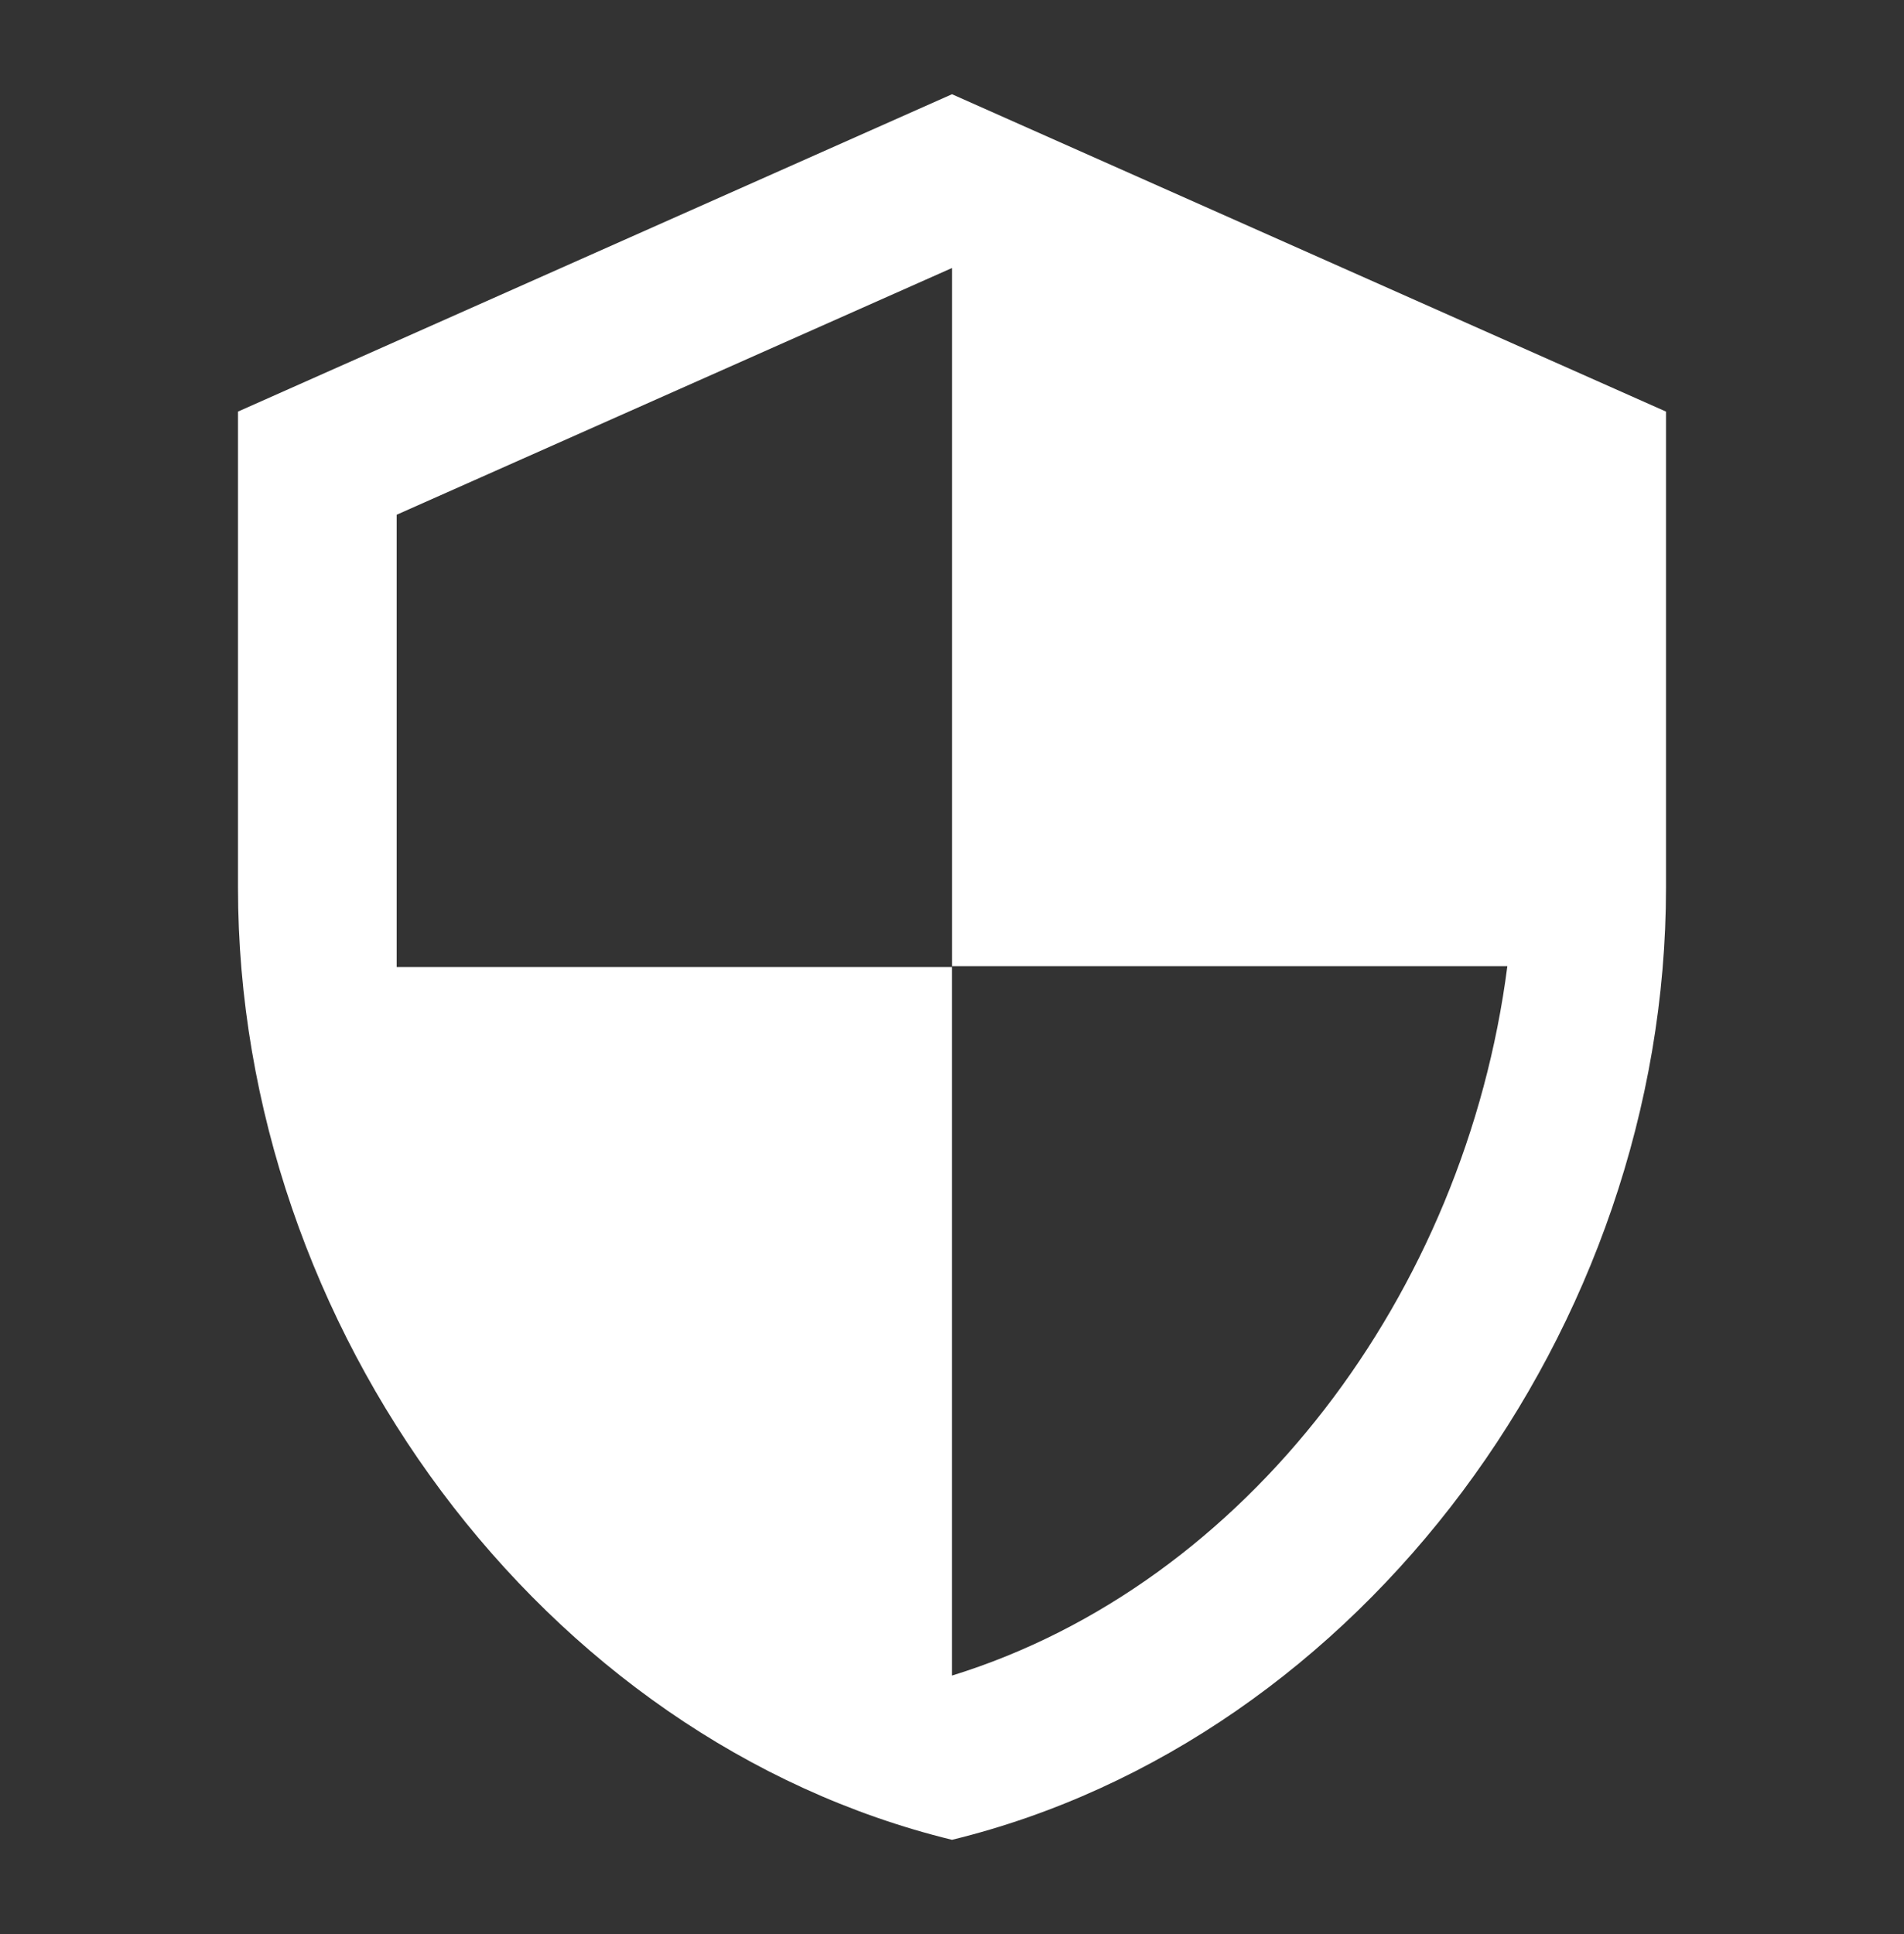
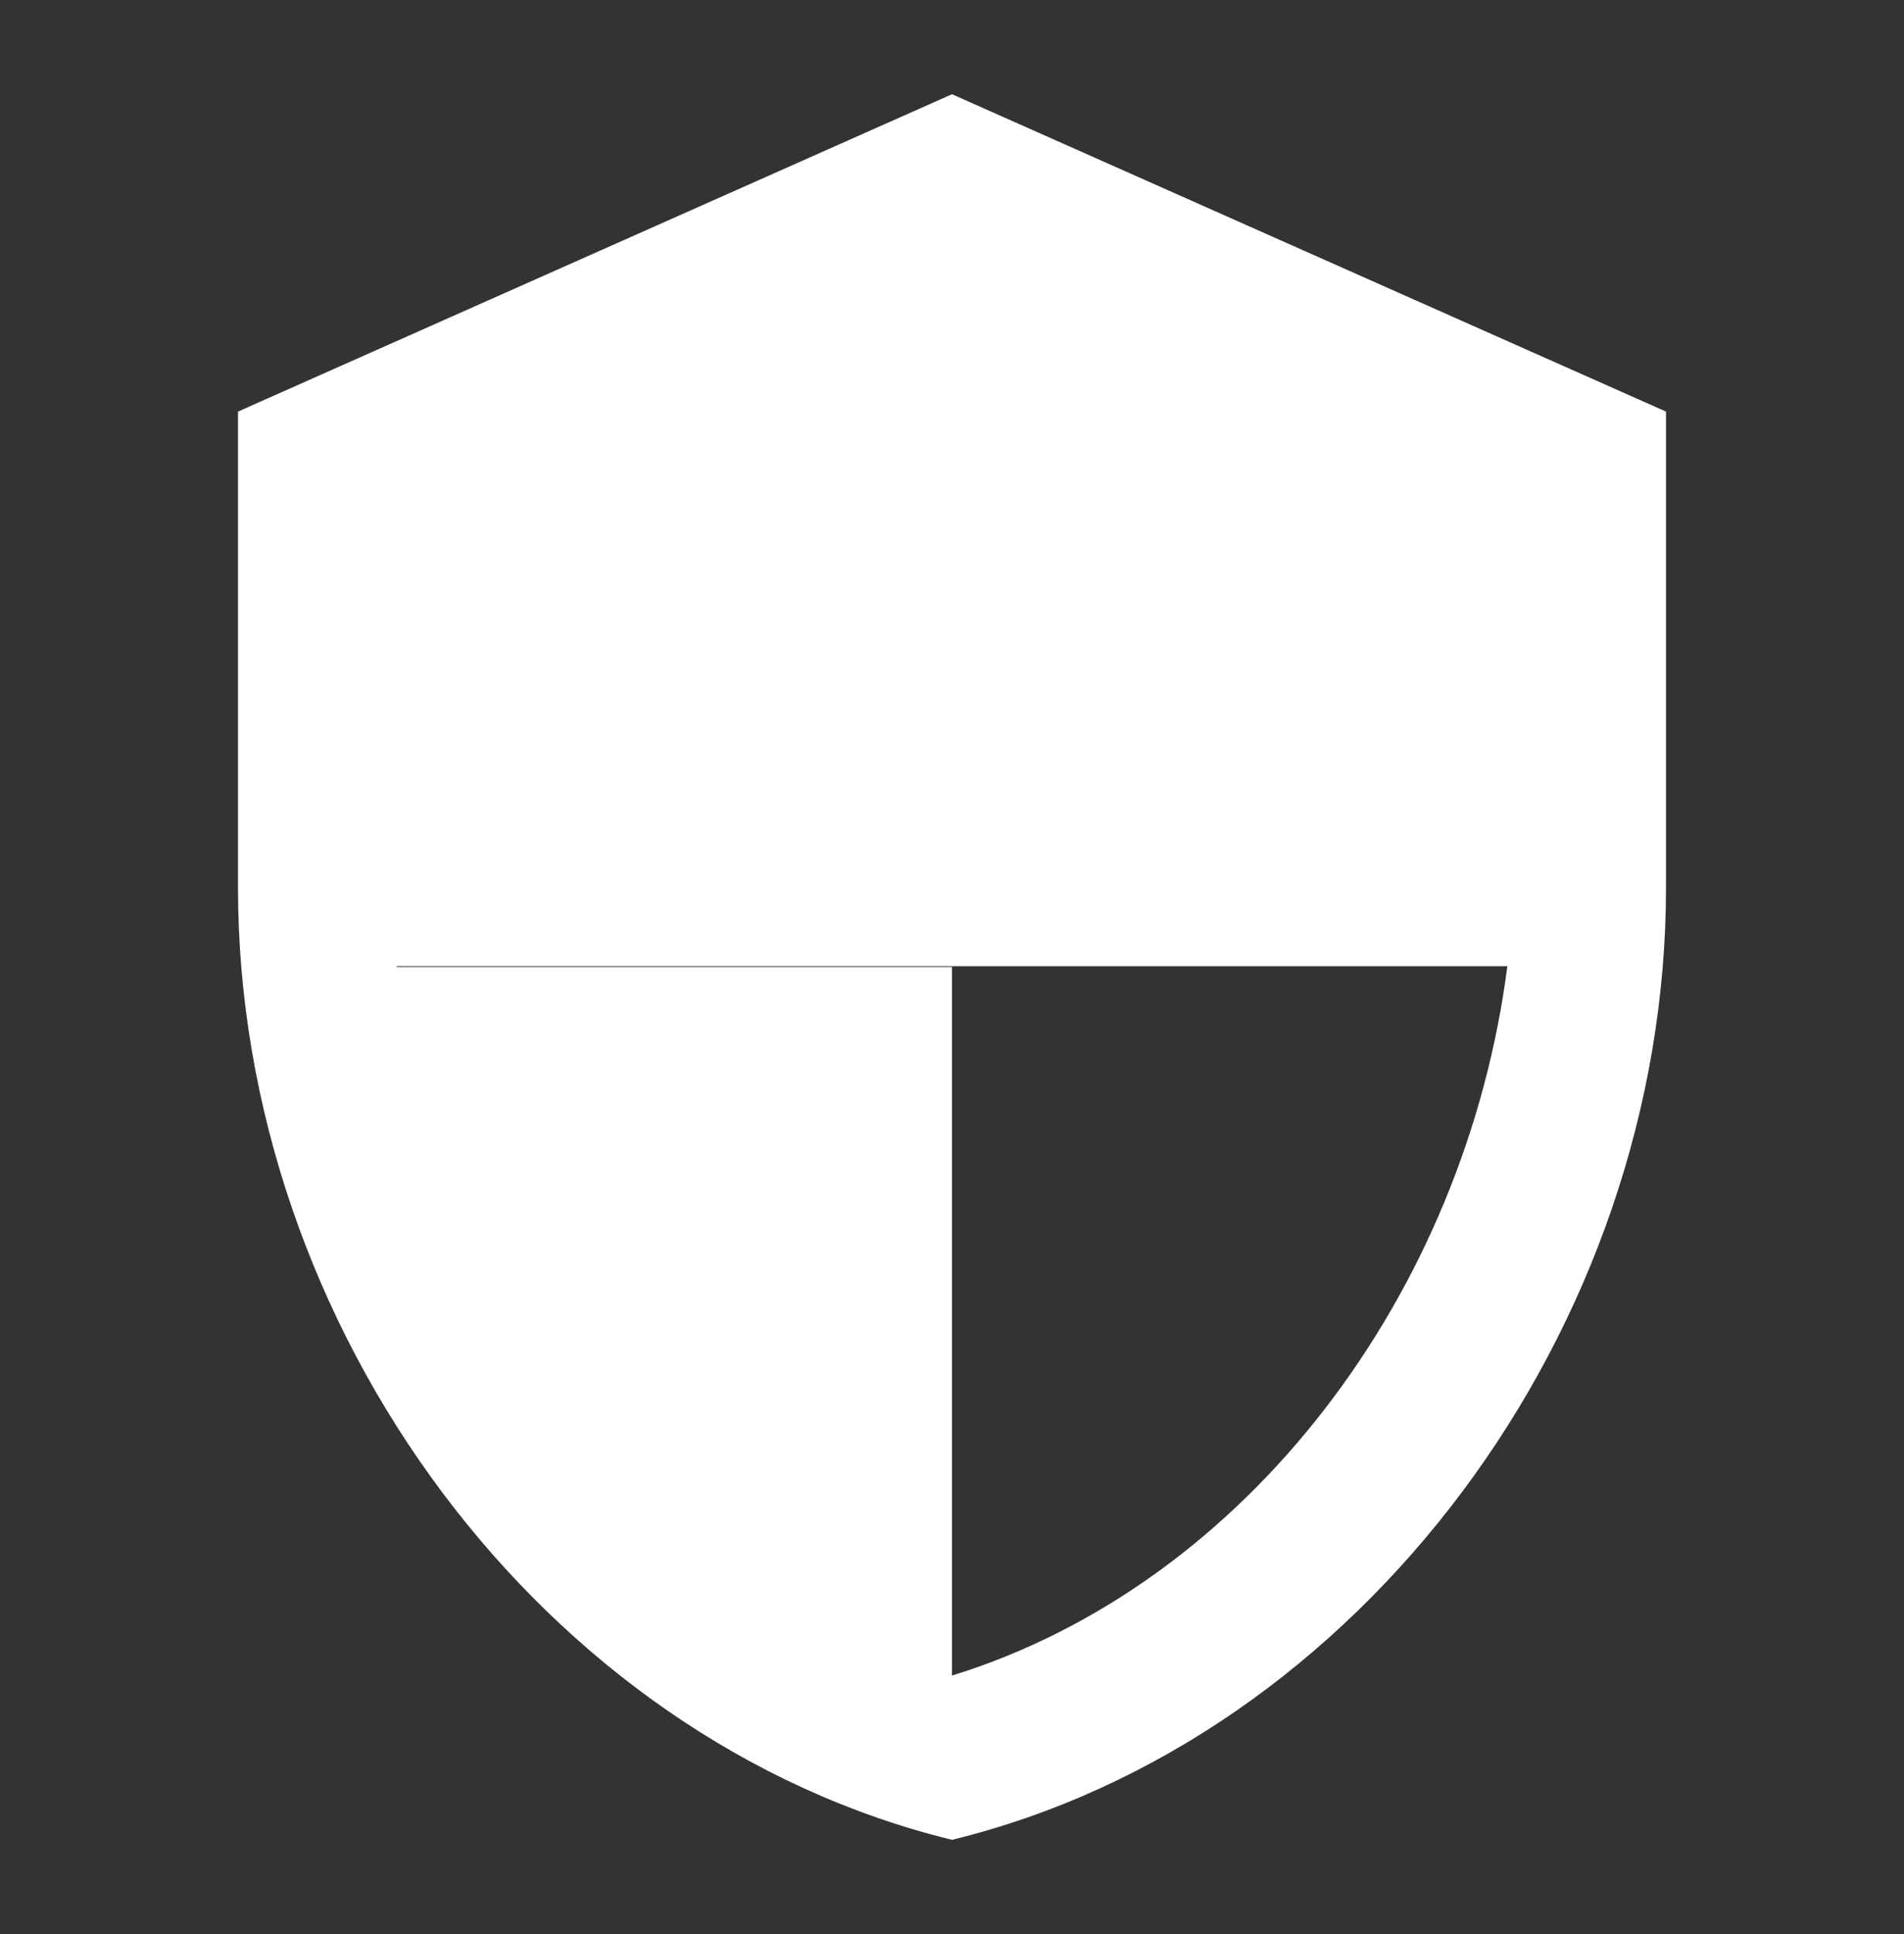
<svg xmlns="http://www.w3.org/2000/svg" width="64" height="65" viewBox="0 0 64 65" fill="none">
  <rect x="0" y="0" width="64" height="65" fill="#333333" stroke="none" />
-   <path d="M32 3.167L8 13.833V29.833C8 44.633 18.24 58.473 32 61.833C45.76 58.473 56 44.633 56 29.833V13.833L32 3.167ZM32 32.473H50.667C49.253 43.46 41.92 53.246 32 56.313V32.5H13.333V17.3L32 9.007V32.473Z" fill="white" />
+   <path d="M32 3.167L8 13.833V29.833C8 44.633 18.24 58.473 32 61.833C45.76 58.473 56 44.633 56 29.833V13.833L32 3.167ZM32 32.473H50.667C49.253 43.46 41.92 53.246 32 56.313V32.5H13.333V17.3V32.473Z" fill="white" />
</svg>